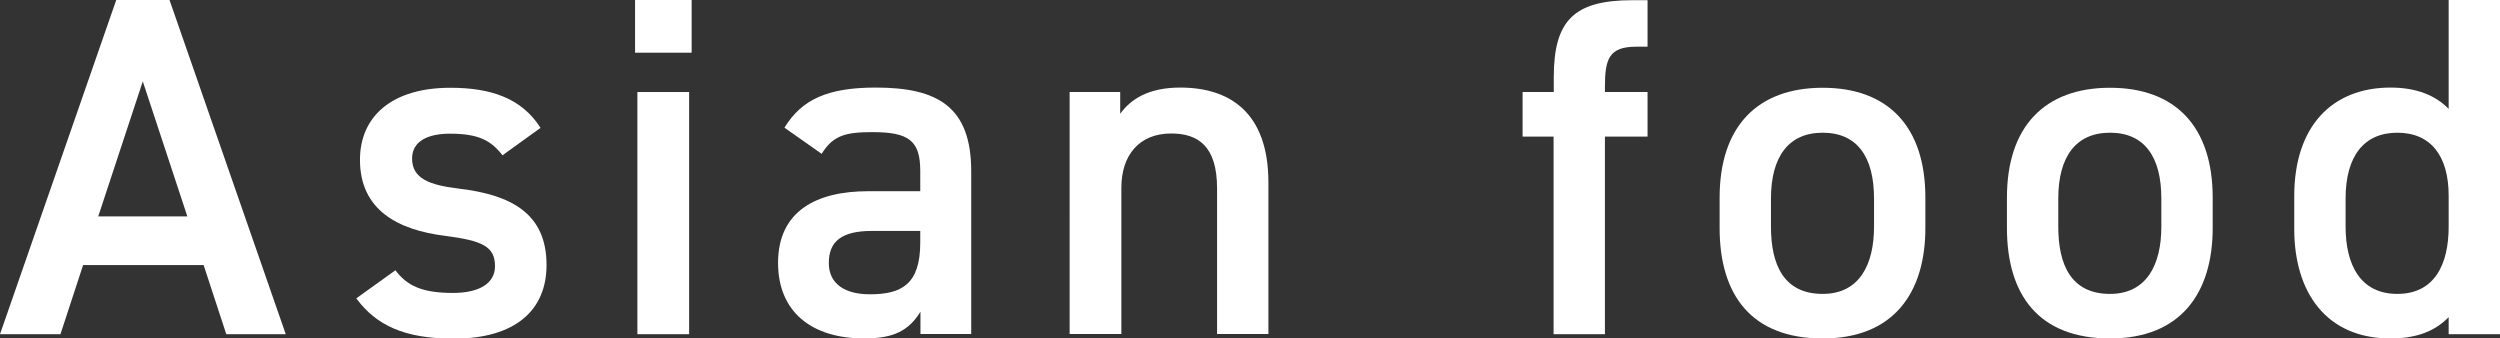
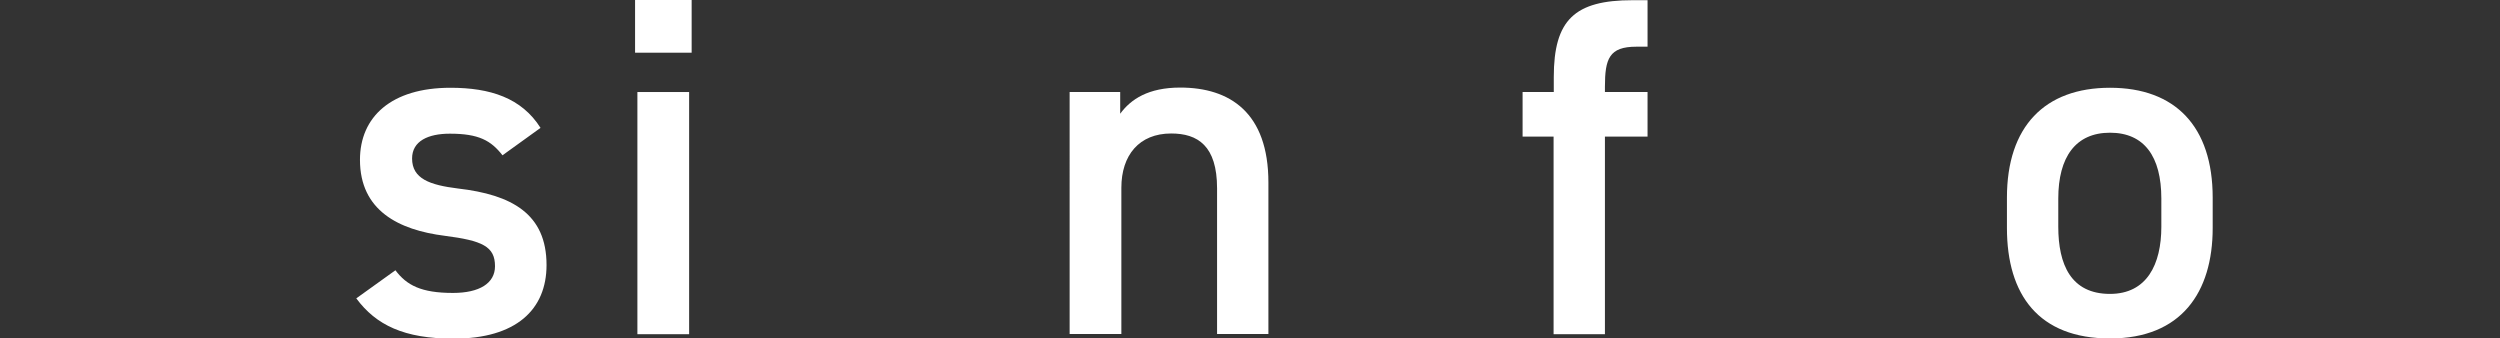
<svg xmlns="http://www.w3.org/2000/svg" id="_レイヤー_2" viewBox="0 0 129.04 17.47">
  <rect x="0" y="0" width="129.04" height="17.47" fill="#333333" stroke="none" />
  <g id="menu">
    <g id="ttl-asian-food-en">
-       <path d="M0,17.25L6,0h2.75l6,17.25h-3.07l-1.17-3.57h-6.22l-1.17,3.57H0ZM5.07,11.17h4.6l-2.3-6.97-2.3,6.97Z" style="fill:#fff;" />
      <path d="M25.94,8.02c-.6-.77-1.23-1.12-2.72-1.12-1.12,0-1.95.38-1.95,1.28,0,1.05.92,1.37,2.37,1.55,2.77.32,4.57,1.3,4.57,3.95,0,2.3-1.57,3.8-4.8,3.8-2.55,0-4-.7-5.02-2.08l2.02-1.45c.58.77,1.32,1.17,2.97,1.17,1.37,0,2.17-.5,2.17-1.38,0-1.02-.65-1.32-2.6-1.57-2.37-.3-4.37-1.3-4.37-3.92,0-2.22,1.62-3.72,4.67-3.72,2.05,0,3.67.52,4.65,2.07l-1.97,1.42Z" style="fill:#fff;" />
      <path d="M32.78,0h2.92v2.72h-2.92V0ZM32.9,4.75h2.67v12.5h-2.67V4.75Z" style="fill:#fff;" />
-       <path d="M44.8,9.87h2.7v-1.05c0-1.57-.6-2-2.47-2-1.35,0-2.02.15-2.62,1.12l-1.92-1.35c.9-1.47,2.25-2.07,4.72-2.07,3.2,0,4.92,1,4.92,4.32v8.4h-2.62v-1.15c-.6.97-1.37,1.38-2.9,1.38-2.75,0-4.45-1.4-4.45-3.9,0-2.67,1.97-3.7,4.65-3.7ZM47.5,11.92h-2.5c-1.57,0-2.22.55-2.22,1.65s.85,1.62,2.12,1.62c1.62,0,2.6-.5,2.6-2.67v-.6Z" style="fill:#fff;" />
      <path d="M55.2,4.75h2.62v1.12c.55-.75,1.45-1.35,3.1-1.35,2.57,0,4.55,1.3,4.55,4.9v7.82h-2.65v-7.52c0-2.2-1-2.83-2.37-2.83-1.65,0-2.57,1.12-2.57,2.8v7.55h-2.67V4.75Z" style="fill:#fff;" />
      <path d="M80.2,4.75v-.77c0-2.95,1.07-3.97,4.07-3.97h.77v2.4h-.58c-1.4,0-1.62.62-1.62,2.07v.27h2.2v2.3h-2.2v10.2h-2.65V7.05h-1.6v-2.3h1.6Z" style="fill:#fff;" />
-       <path d="M99.38,11.77c0,3.32-1.62,5.7-5.3,5.7s-5.32-2.25-5.32-5.7v-1.57c0-3.67,1.95-5.67,5.32-5.67s5.3,2,5.3,5.67v1.57ZM96.73,11.7v-1.45c0-2.17-.88-3.4-2.65-3.4s-2.67,1.25-2.67,3.4v1.45c0,1.95.65,3.47,2.67,3.47,1.9,0,2.65-1.52,2.65-3.47Z" style="fill:#fff;" />
      <path d="M114.21,11.77c0,3.32-1.62,5.7-5.3,5.7s-5.32-2.25-5.32-5.7v-1.57c0-3.67,1.95-5.67,5.32-5.67s5.3,2,5.3,5.67v1.57ZM111.56,11.7v-1.45c0-2.17-.88-3.4-2.65-3.4s-2.67,1.25-2.67,3.4v1.45c0,1.95.65,3.47,2.67,3.47,1.9,0,2.65-1.52,2.65-3.47Z" style="fill:#fff;" />
-       <path d="M126.39,0h2.65v17.25h-2.65v-.88c-.68.7-1.62,1.1-3,1.1-3.32,0-4.97-2.38-4.97-5.65v-1.7c0-3.6,1.95-5.6,4.97-5.6,1.3,0,2.3.38,3,1.1V0ZM126.39,11.7v-1.6c0-2.05-.92-3.25-2.65-3.25s-2.67,1.22-2.67,3.4v1.45c0,1.95.75,3.47,2.67,3.47s2.65-1.52,2.65-3.47Z" style="fill:#fff;" />
    </g>
  </g>
</svg>